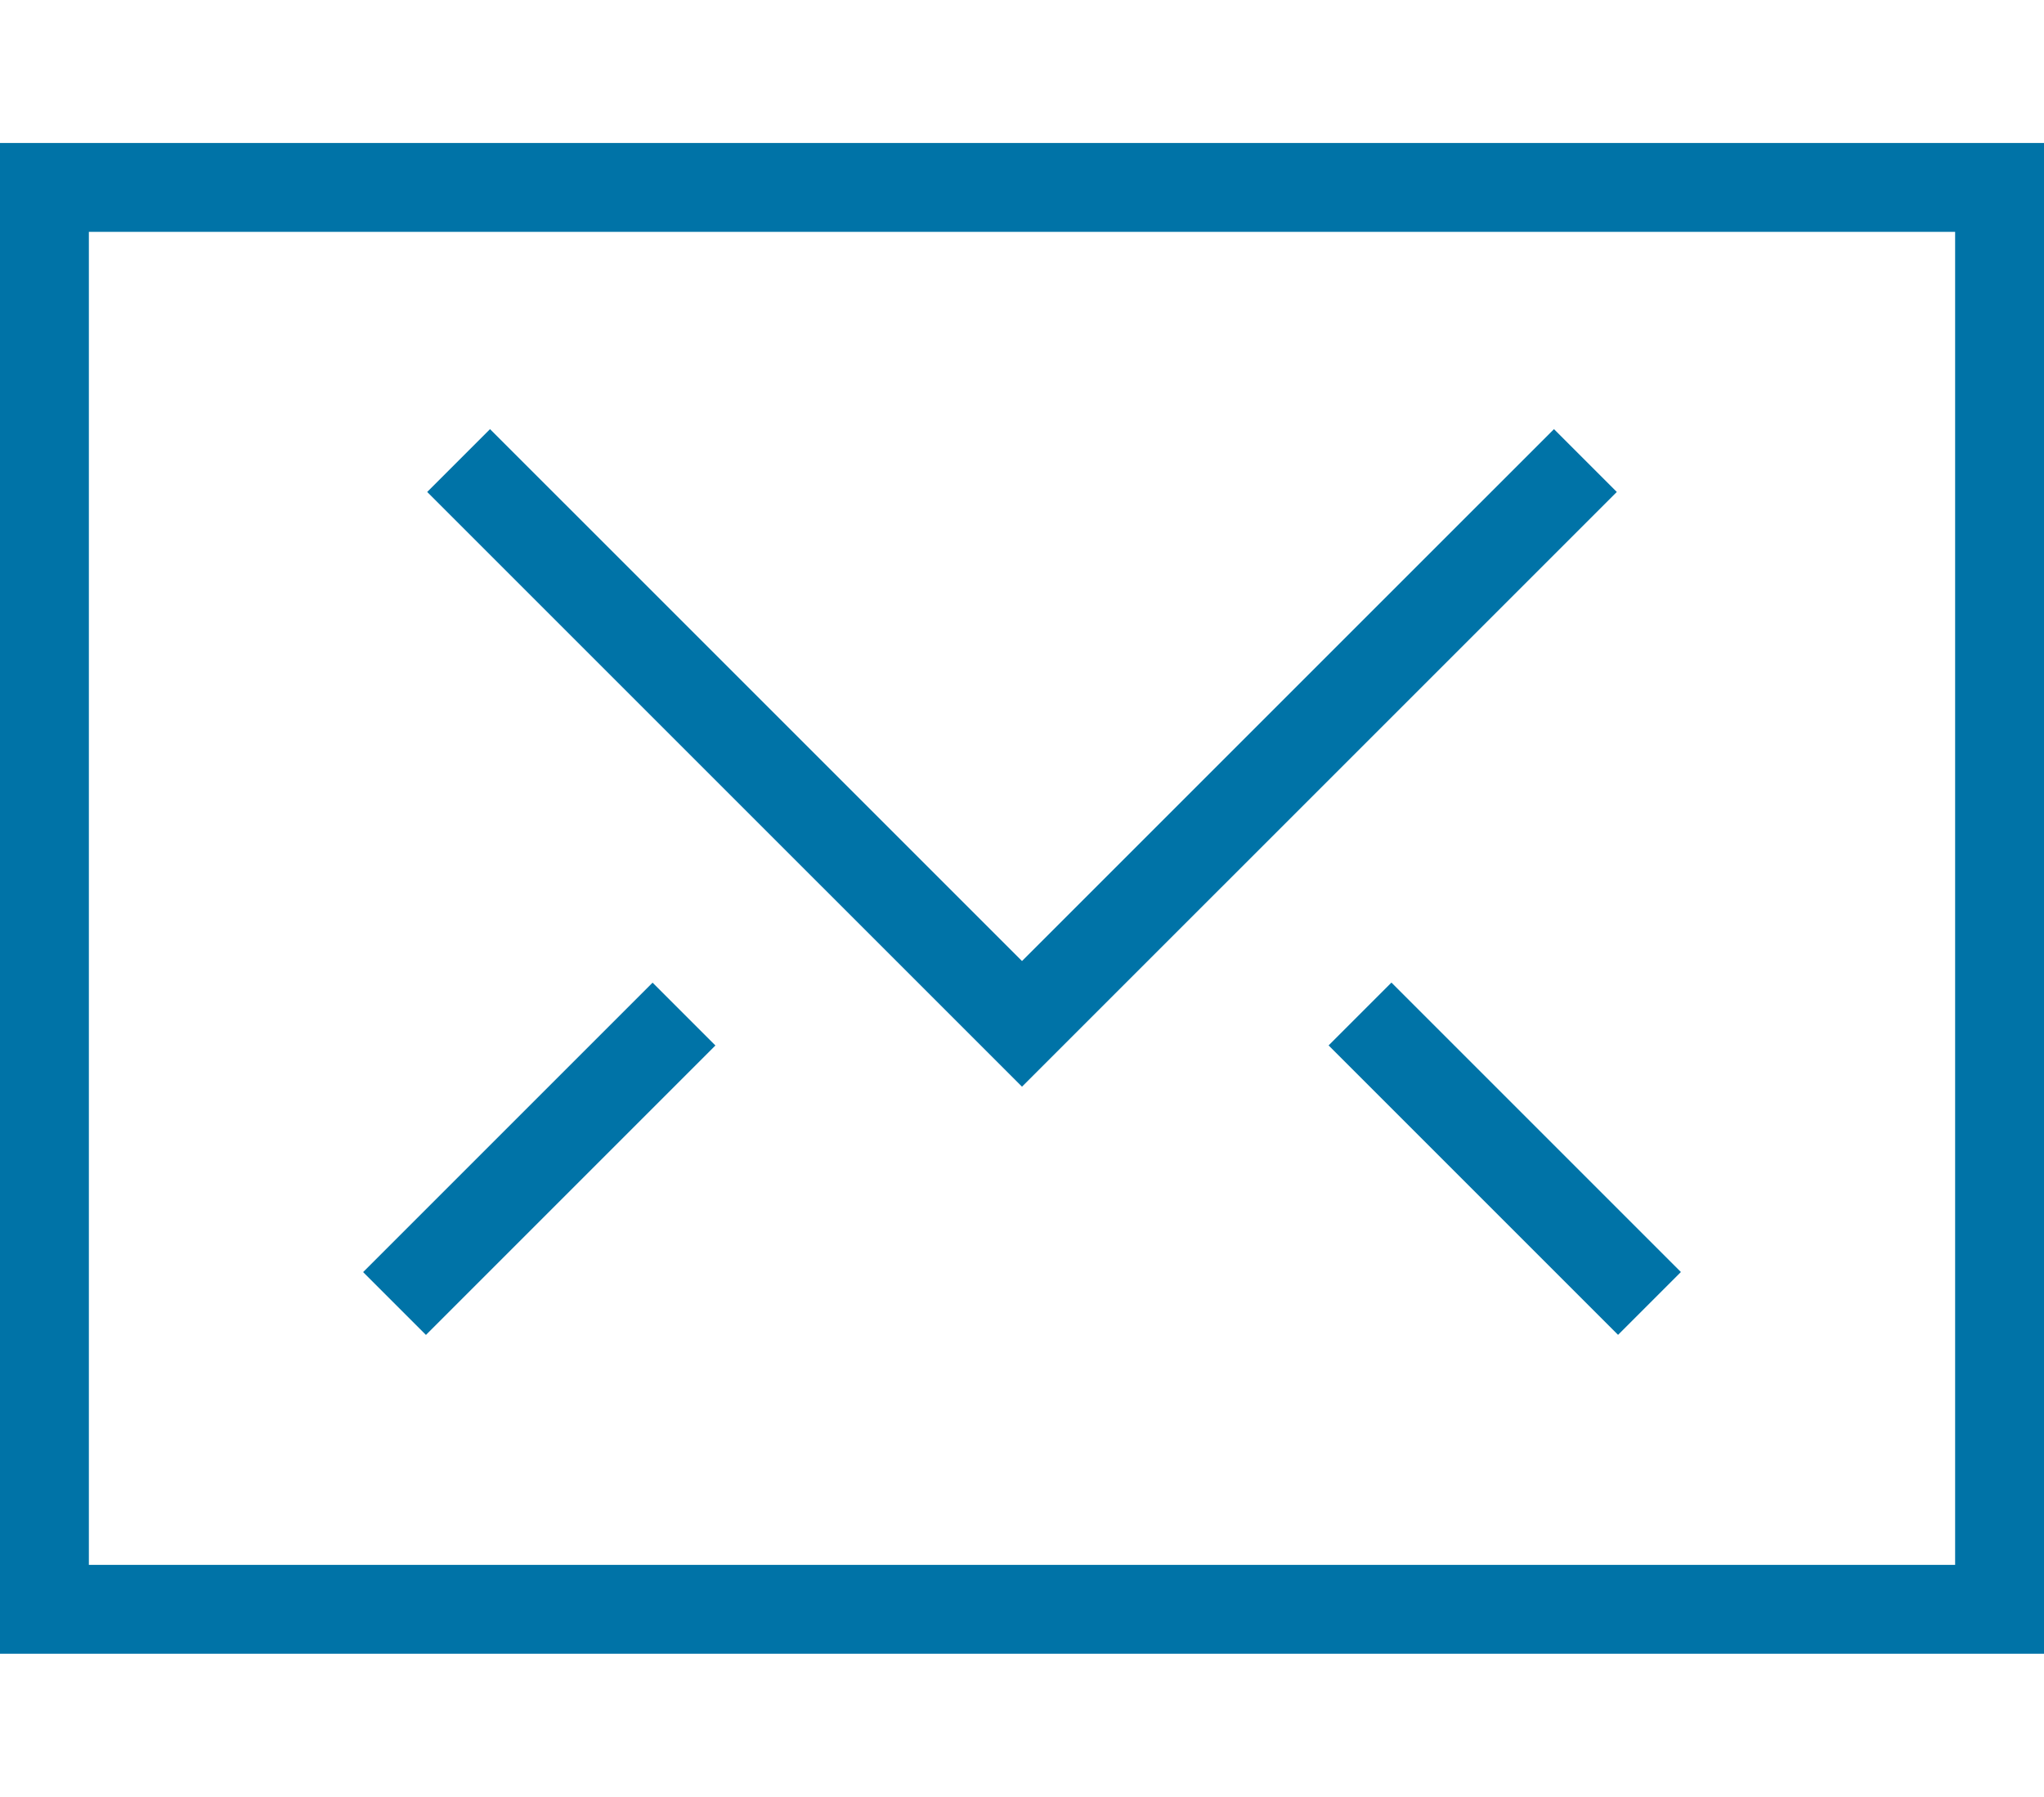
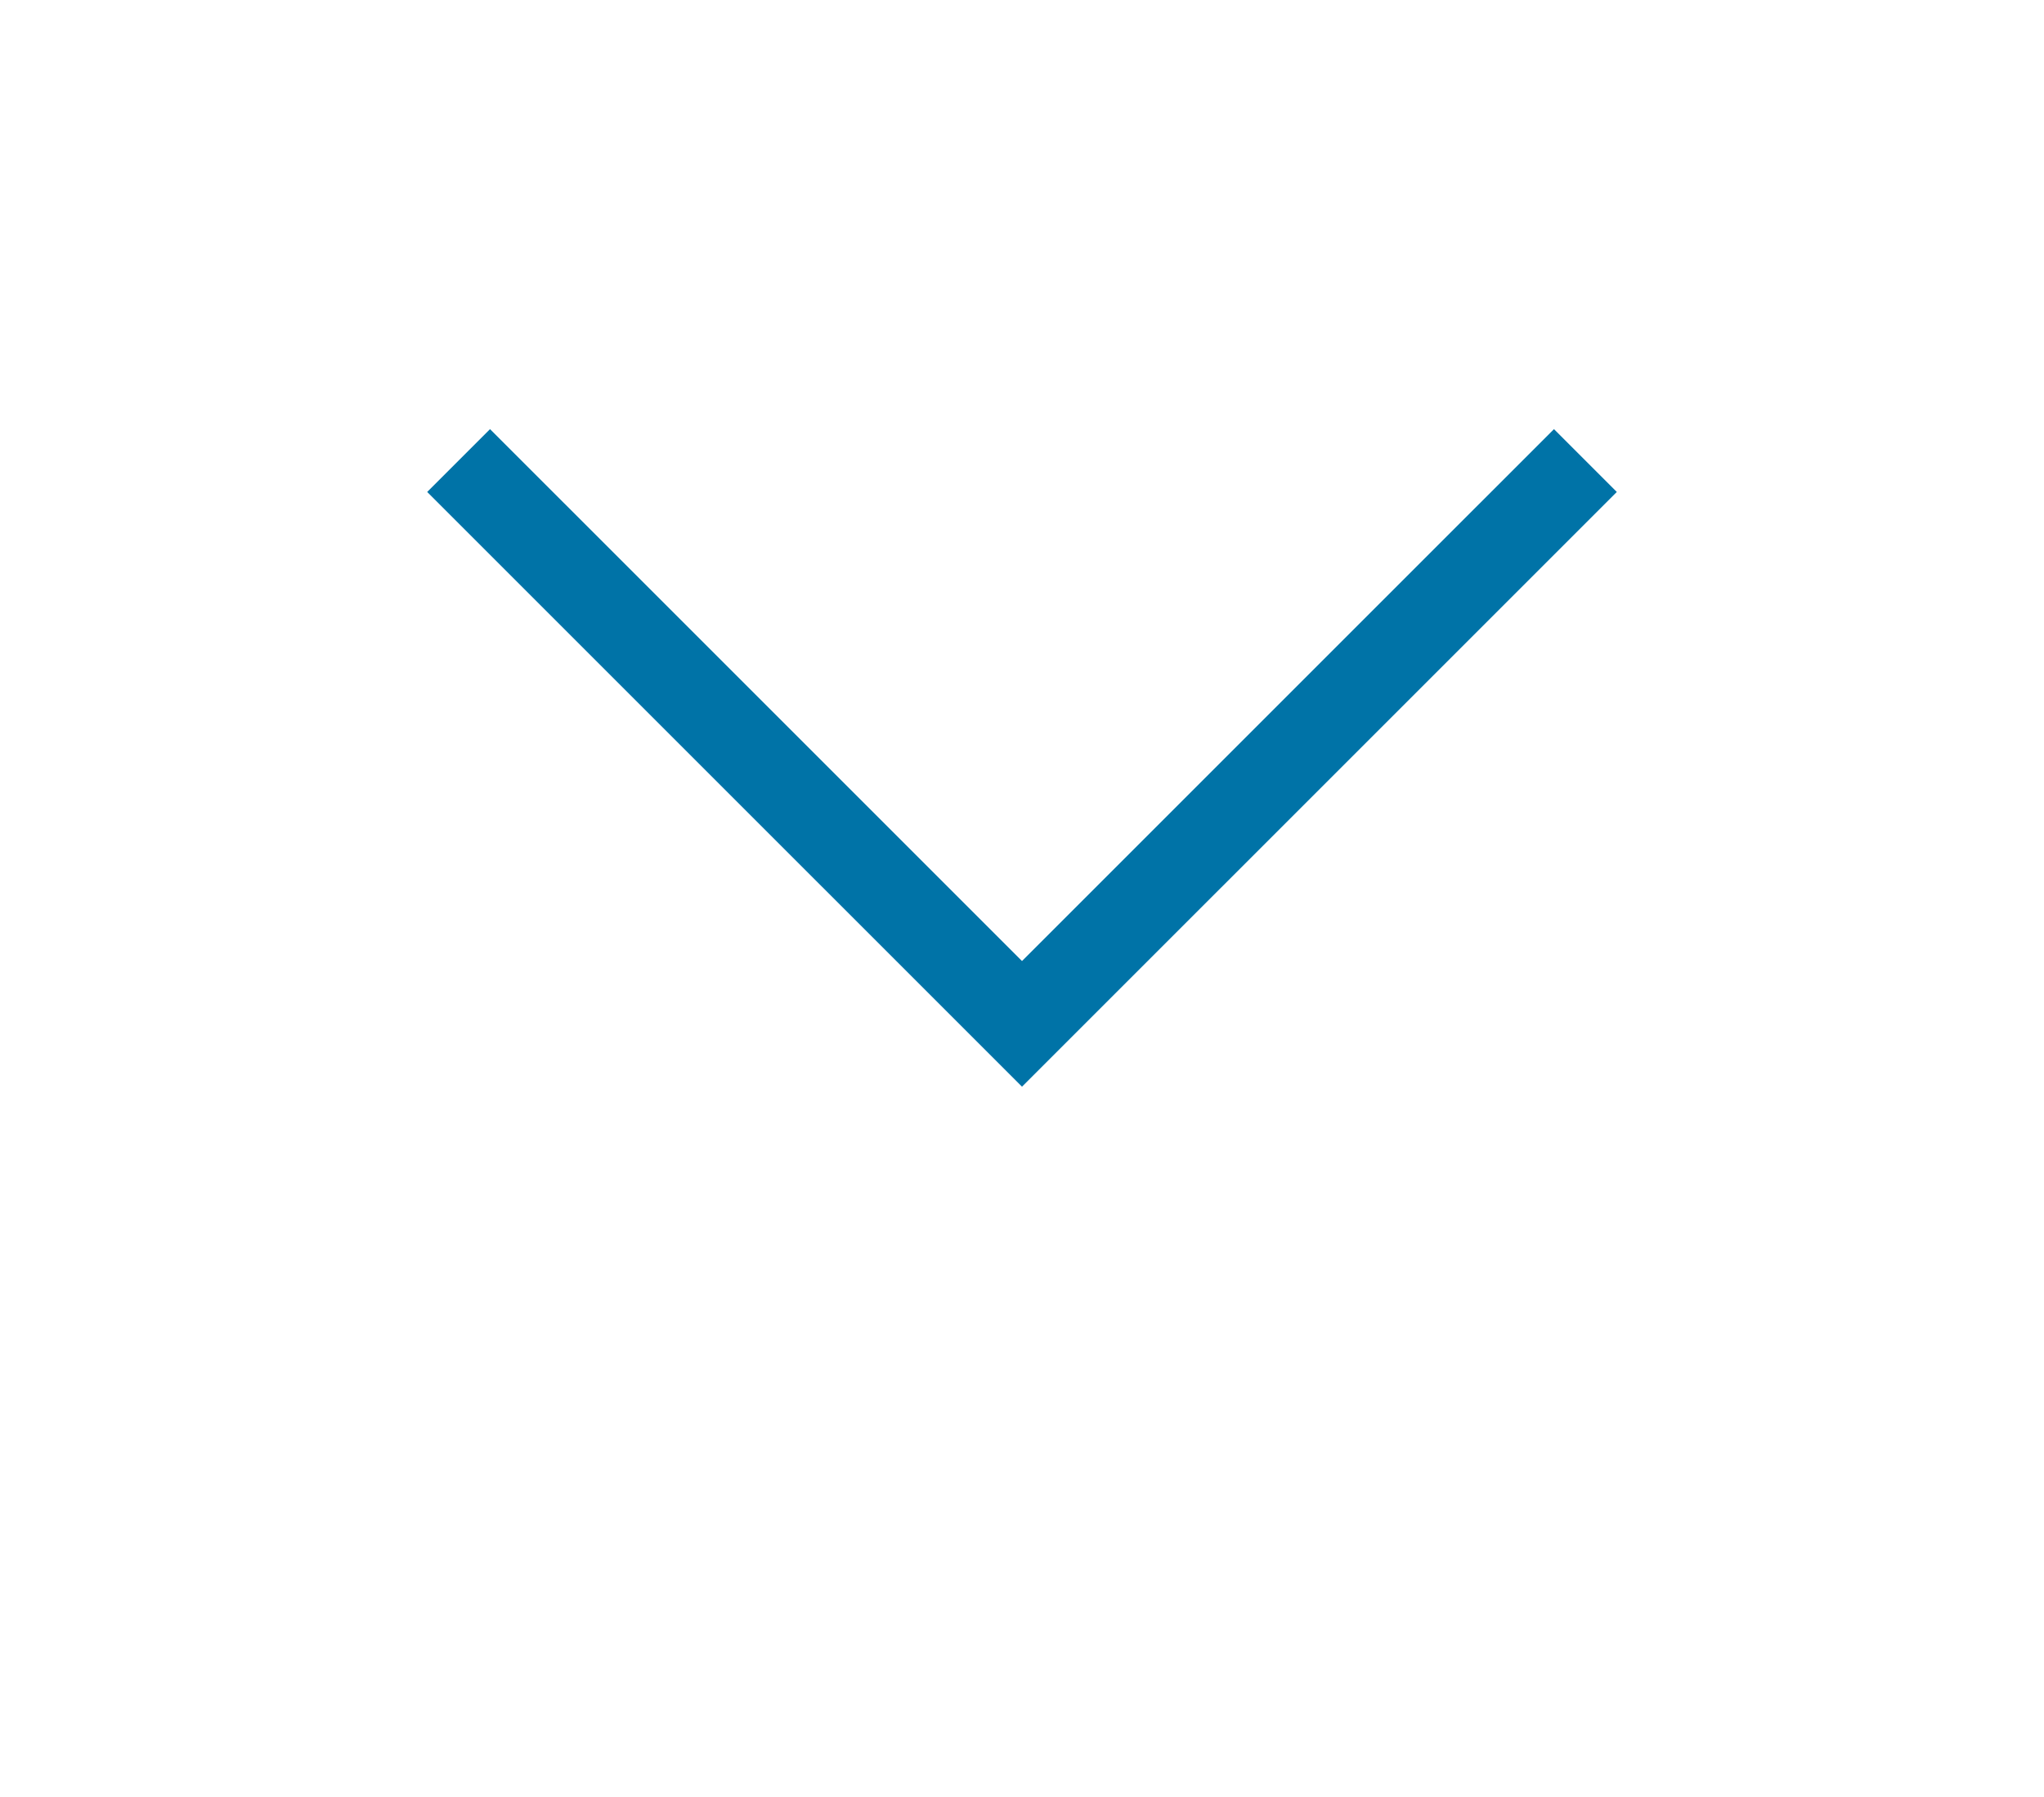
<svg xmlns="http://www.w3.org/2000/svg" version="1.1" id="Ebene_1" x="0px" y="0px" width="46px" height="40.437px" viewBox="0 0 46 40.437" enable-background="new 0 0 46 40.437" xml:space="preserve">
  <g>
    <g>
      <polygon fill="#0073A7" points="23,24.457 9.614,11.072 11.028,9.658 23,21.629 34.972,9.658 36.386,11.072   " />
    </g>
    <g>
      <g>
-         <rect x="29.258" y="25.084" transform="matrix(0.707 0.707 -0.707 0.707 28.363 -16.306)" fill="#0073A7" width="9.214" height="2" />
-       </g>
+         </g>
      <g>
-         <rect x="11.135" y="21.477" transform="matrix(0.707 0.707 -0.707 0.707 21.998 -0.941)" fill="#0073A7" width="2" height="9.214" />
-       </g>
+         </g>
    </g>
    <g>
-       <path fill="#0073A7" d="M46,37.219H0V3.218h46V37.219z M2,35.219h42V5.218H2V35.219z" />
-     </g>
+       </g>
  </g>
</svg>